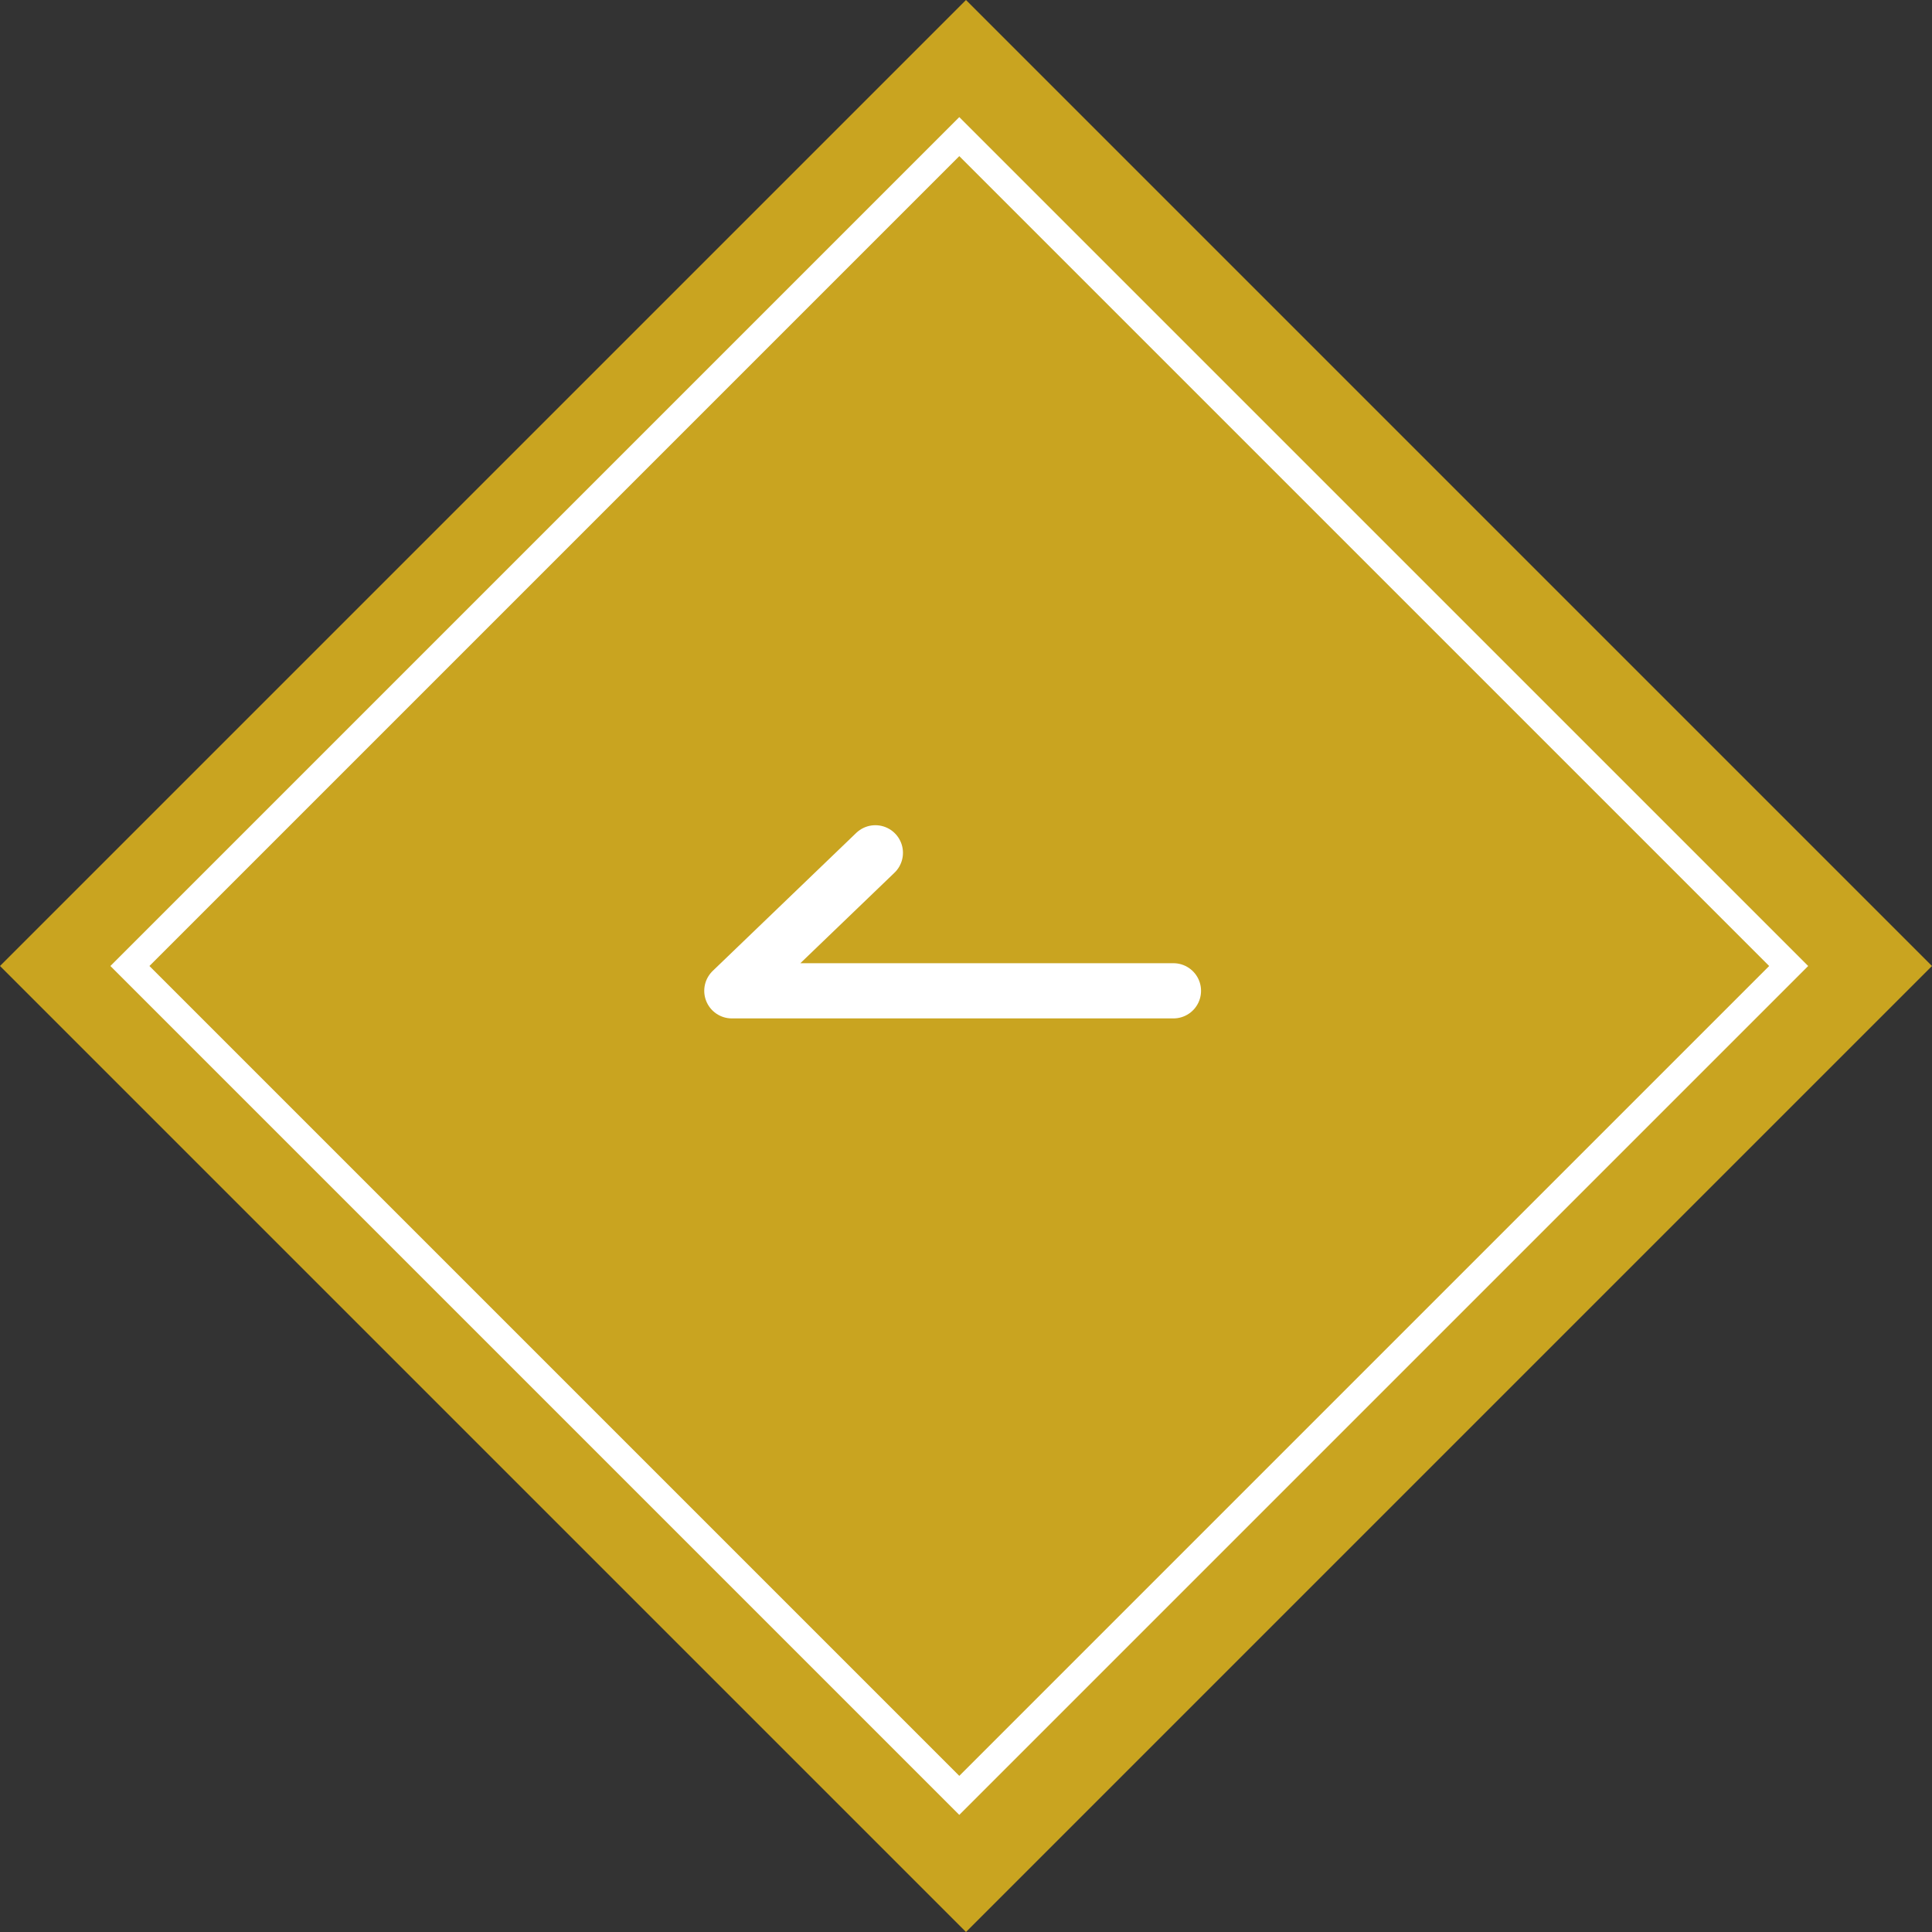
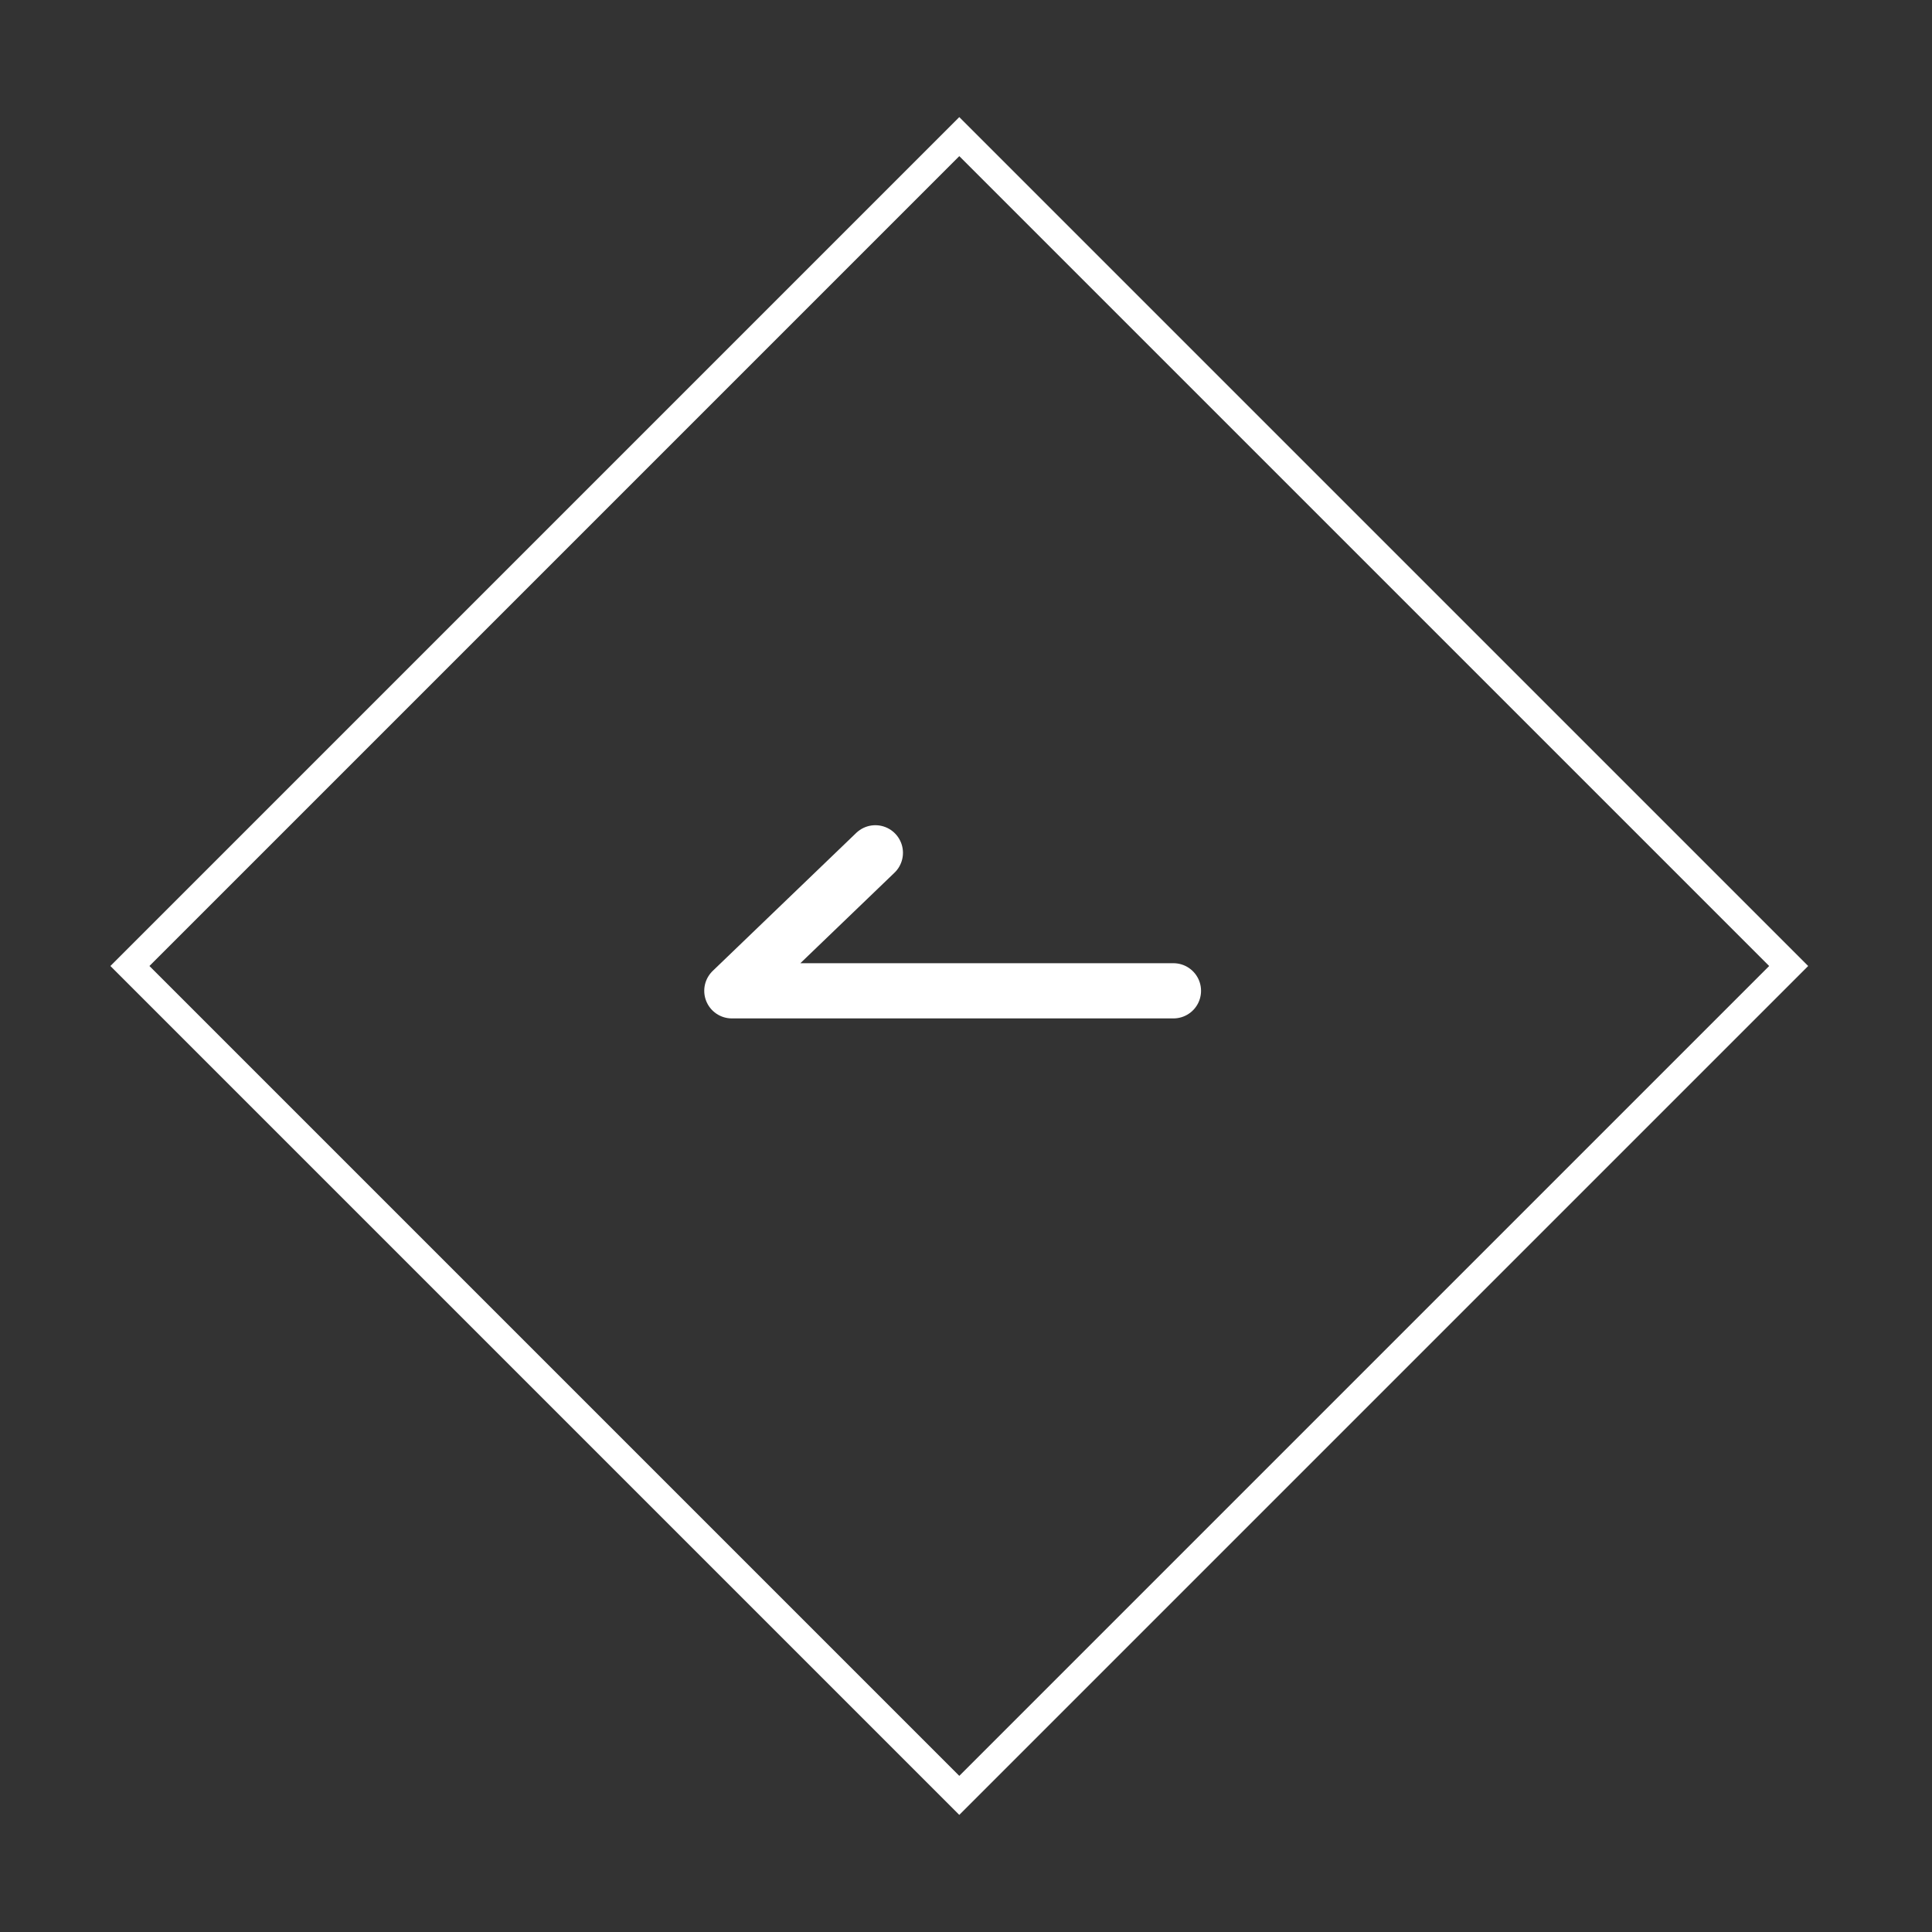
<svg xmlns="http://www.w3.org/2000/svg" width="70" height="70" viewBox="0 0 70 70">
  <rect x="0" y="0" width="70" height="70" fill="#333333" stroke="none" />
  <g id="グループ_3819" data-name="グループ 3819" transform="translate(9.516 9.899)">
    <g id="グループ_5082" data-name="グループ 5082" transform="translate(-9.516 -9.899)">
-       <rect id="長方形_1642" data-name="長方形 1642" width="49.497" height="49.497" transform="translate(0 35) rotate(-45)" fill="#c9a420" />
      <g id="長方形_1872" data-name="長方形 1872" transform="translate(4 35) rotate(-45)" fill="none" stroke="#fff" stroke-width="1">
        <rect width="43.497" height="43.497" stroke="none" />
        <rect x="0.5" y="0.5" width="42.497" height="42.497" fill="none" />
      </g>
    </g>
    <path id="パス_6346" data-name="パス 6346" d="M620.16,1464h-16l5.2-5" transform="translate(-587.16 -1438)" fill="none" stroke="#fff" stroke-linecap="round" stroke-linejoin="round" stroke-width="2" />
  </g>
</svg>